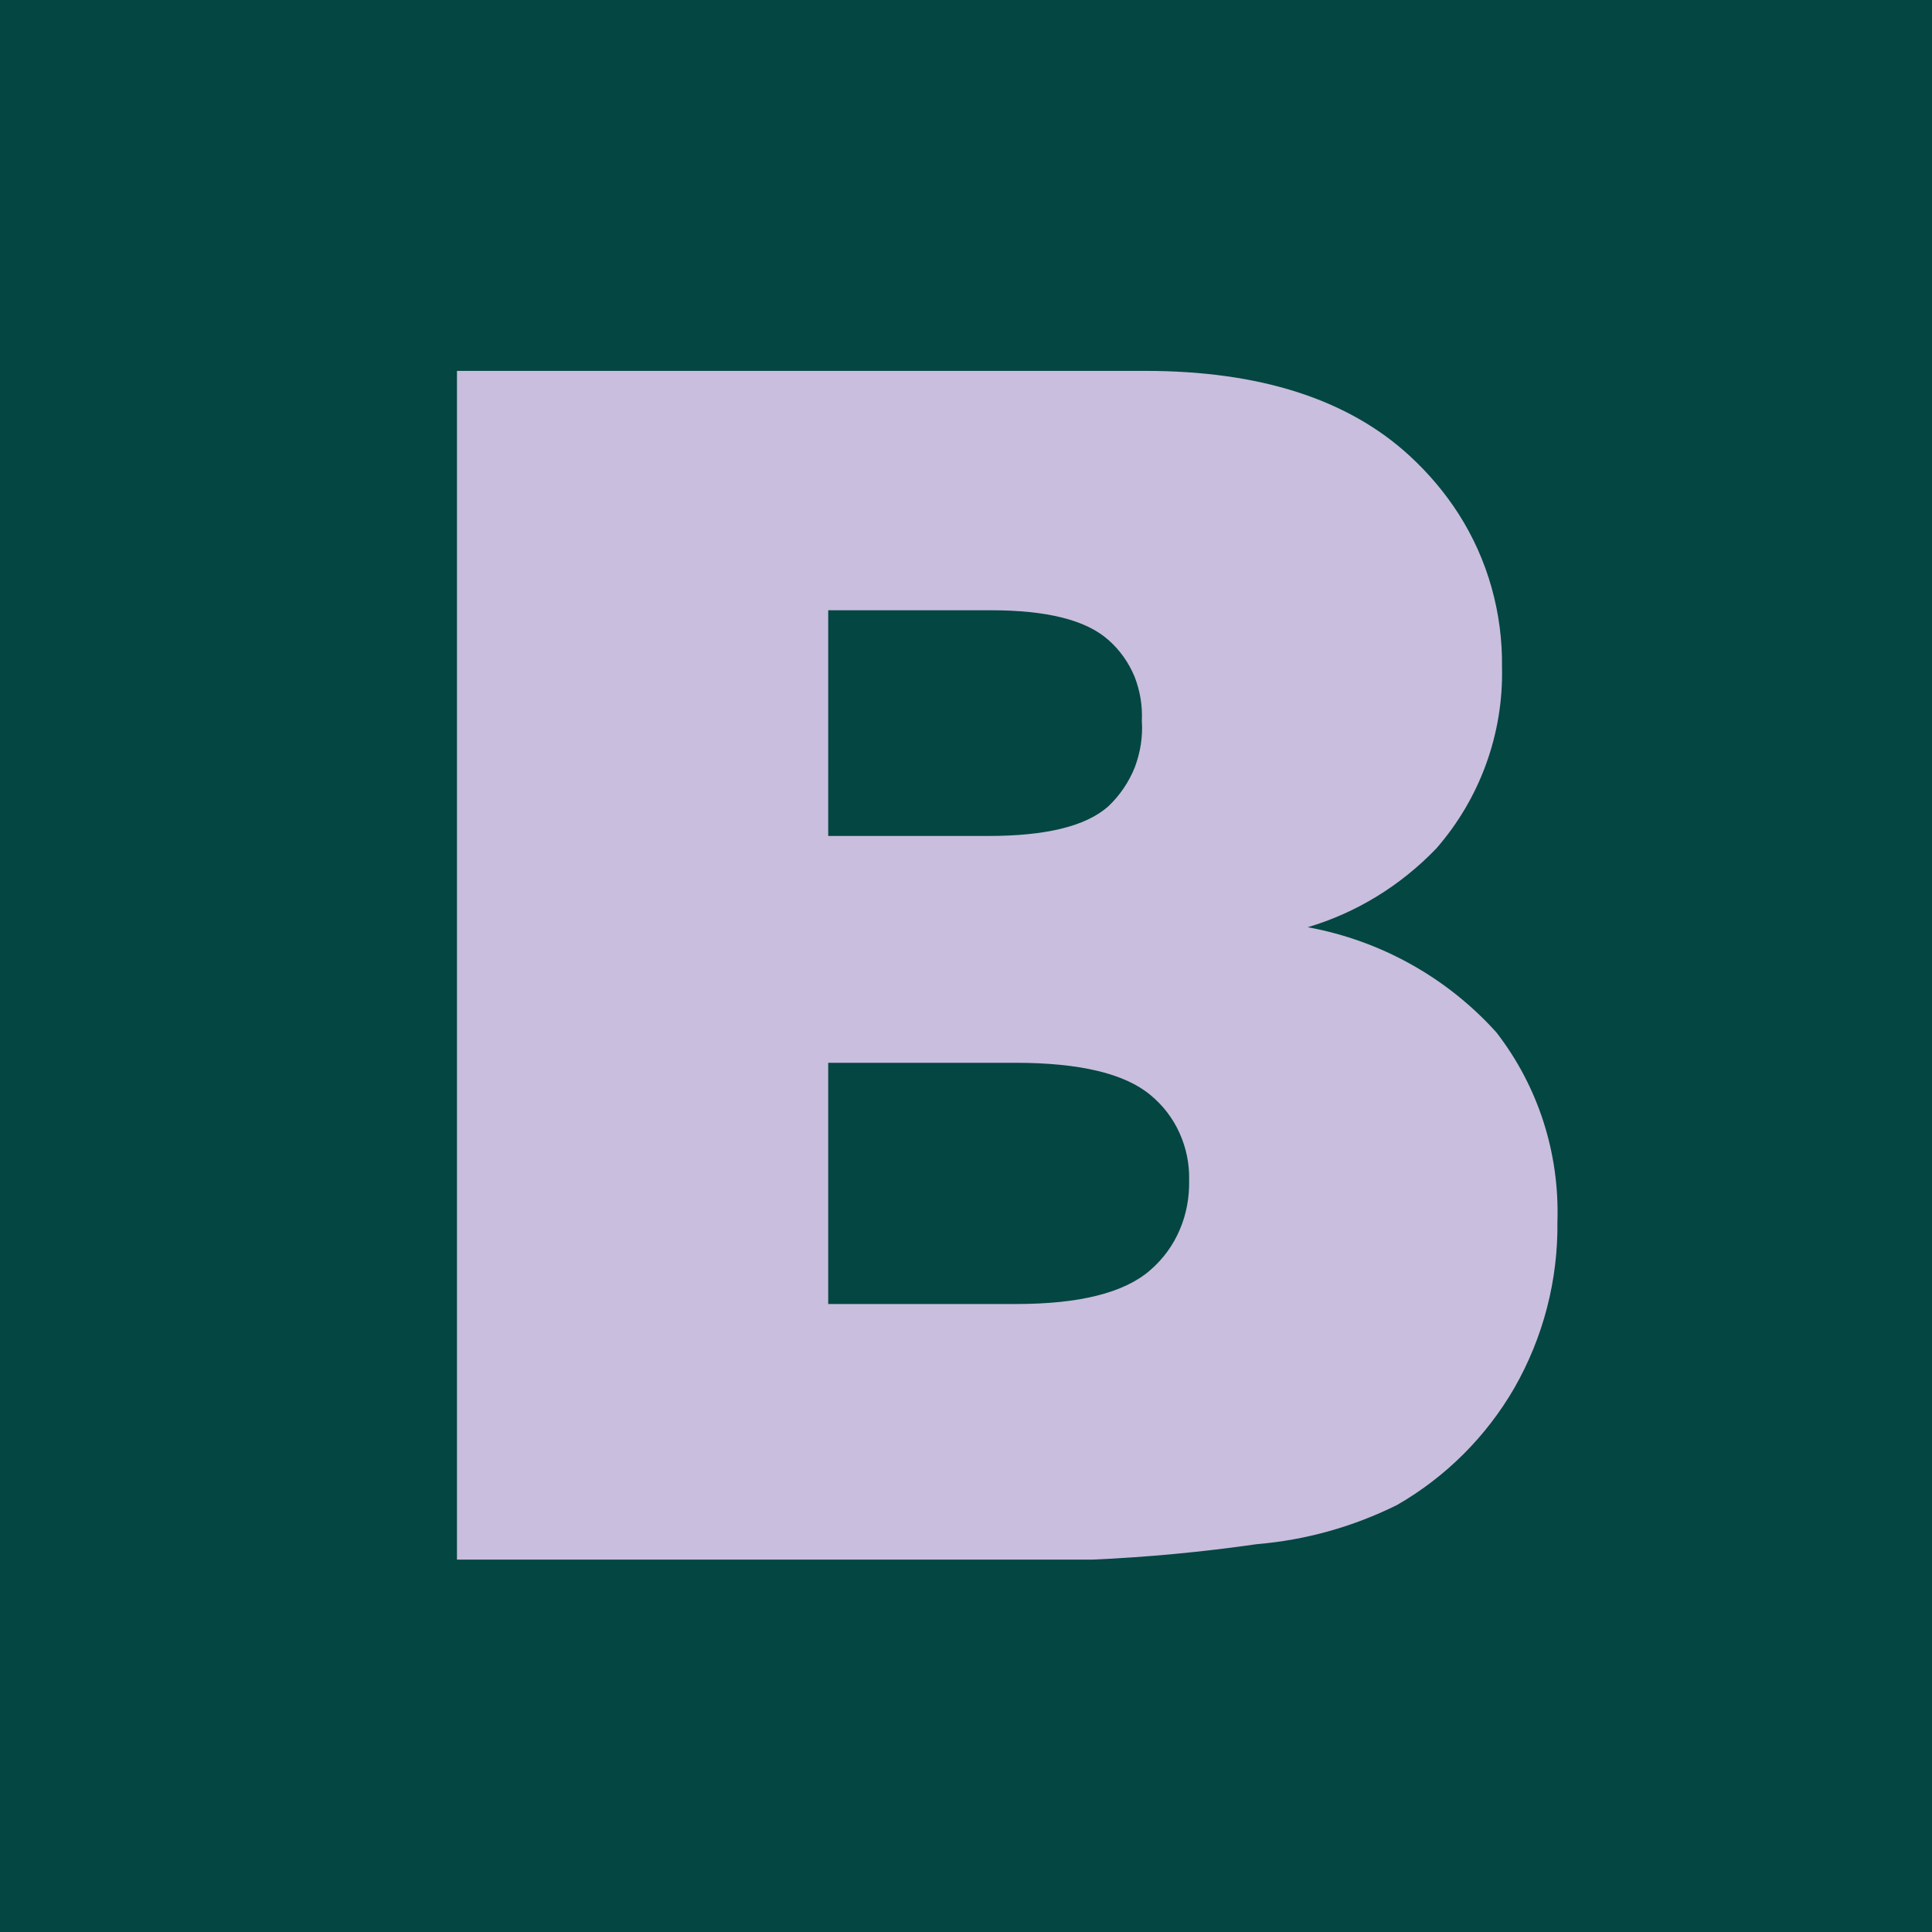
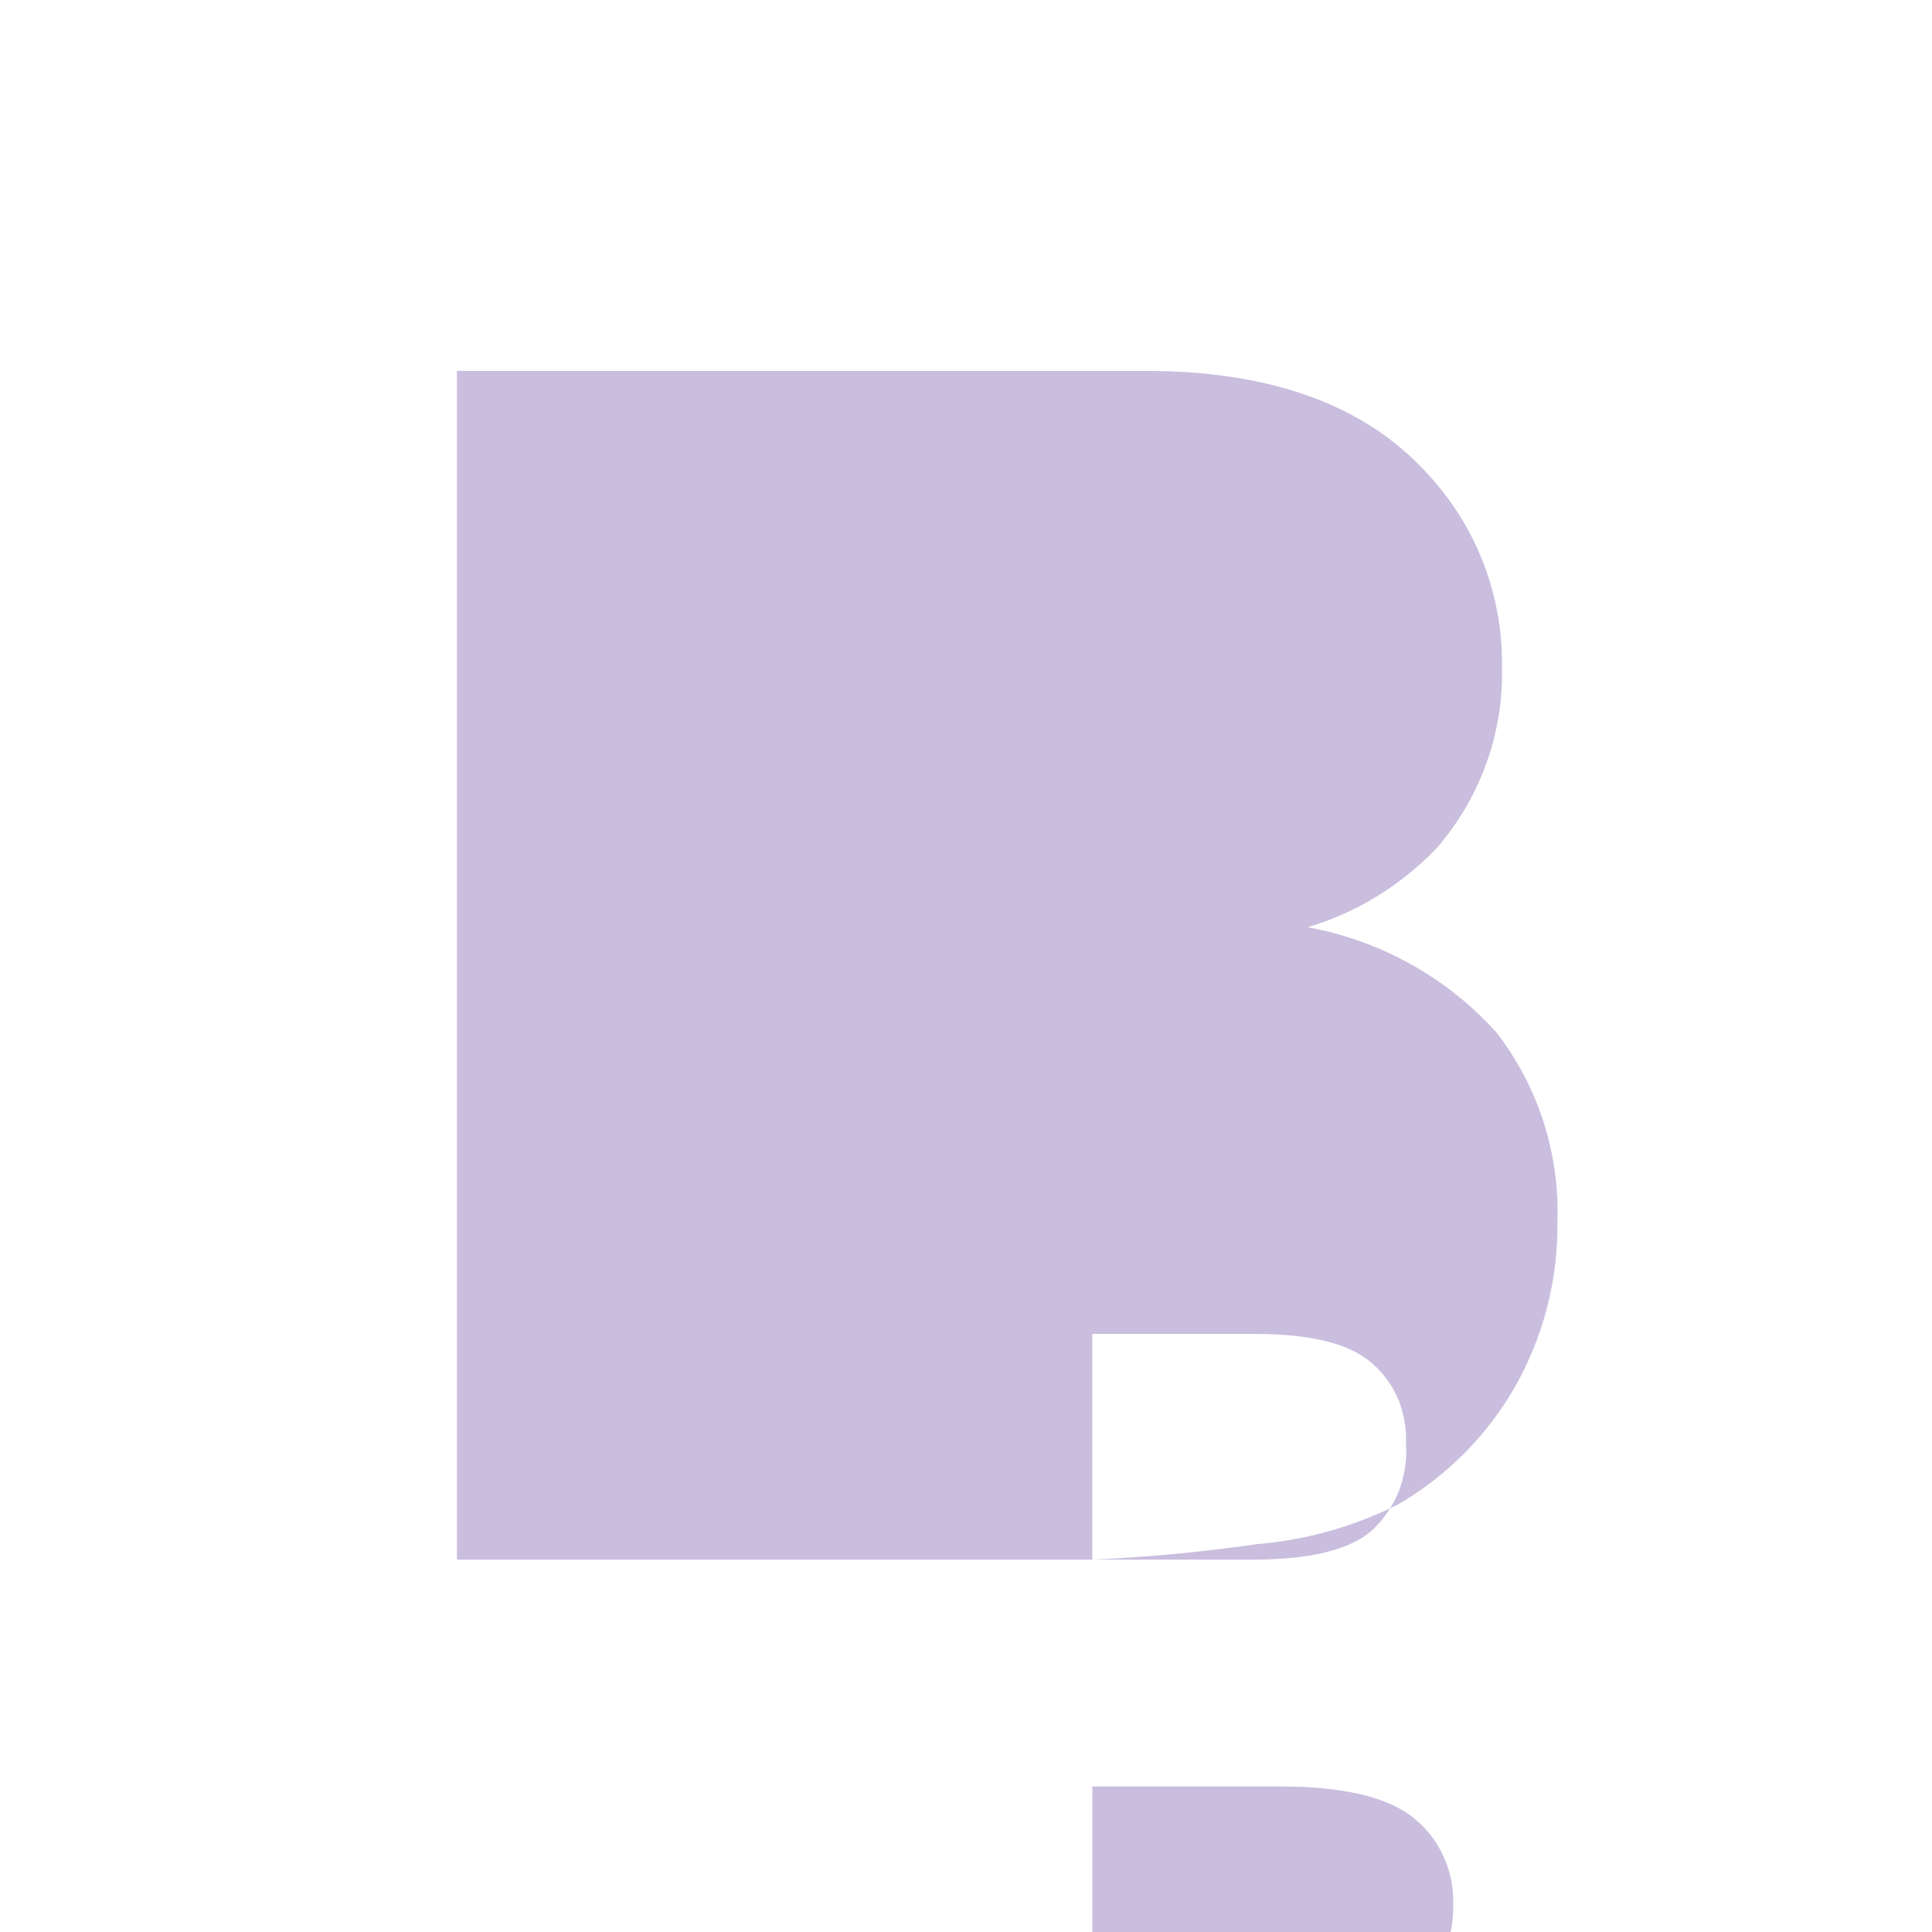
<svg xmlns="http://www.w3.org/2000/svg" version="1.2" viewBox="0 0 523 523" width="180" height="180">
  <title>1-1-svg</title>
  <style>
		.s0 { fill: #044642 } 
		.s1 { fill: #c9bede } 
	</style>
-   <path id="Layer" class="s0" d="m523.6-0.5h-524.2v524h524.2z" />
-   <path id="Layer" fill-rule="evenodd" class="s1" d="m295.7 422.2h-172v-321.8h186.3q46.6 0 71.6 23c5.1 4.7 9.6 10 13.3 15.8 7.9 12.4 11.9 26.8 11.7 41.5 0.4 18-6 35.5-17.8 49-9.6 10-21.6 17.4-34.8 21.3 19.7 3.6 37.7 13.6 51.1 28.5 11.3 14.6 17.1 32.7 16.5 51.2 0.2 15.8-3.8 31.3-11.7 45.1-7.6 13.1-18.5 24-31.7 31.6-11.9 5.9-24.7 9.5-37.9 10.6q-22.2 3.2-44.6 4.2zm-71.5-195.9h43.3c15.6 0 26.4-2.6 32.5-8 3.1-2.9 5.6-6.6 7.2-10.6 1.5-4 2.2-8.3 1.9-12.6 0.2-4.1-0.5-8.2-2-12-1.6-3.8-4-7.2-7.1-9.9-6.1-5.4-16.7-8-31.8-8h-44zm50.9 126.7q25.7 0 36.2-9.1c3.5-3 6.3-6.8 8.1-11.1 1.8-4.2 2.6-8.8 2.5-13.4 0.1-4.4-0.8-8.7-2.6-12.7-1.8-4-4.5-7.5-7.9-10.3-7-5.8-19.1-8.7-36.6-8.7h-50.6v65.3z" />
+   <path id="Layer" fill-rule="evenodd" class="s1" d="m295.7 422.2h-172v-321.8h186.3q46.6 0 71.6 23c5.1 4.7 9.6 10 13.3 15.8 7.9 12.4 11.9 26.8 11.7 41.5 0.4 18-6 35.5-17.8 49-9.6 10-21.6 17.4-34.8 21.3 19.7 3.6 37.7 13.6 51.1 28.5 11.3 14.6 17.1 32.7 16.5 51.2 0.2 15.8-3.8 31.3-11.7 45.1-7.6 13.1-18.5 24-31.7 31.6-11.9 5.9-24.7 9.5-37.9 10.6q-22.2 3.2-44.6 4.2zh43.3c15.6 0 26.4-2.6 32.5-8 3.1-2.9 5.6-6.6 7.2-10.6 1.5-4 2.2-8.3 1.9-12.6 0.2-4.1-0.5-8.2-2-12-1.6-3.8-4-7.2-7.1-9.9-6.1-5.4-16.7-8-31.8-8h-44zm50.9 126.7q25.7 0 36.2-9.1c3.5-3 6.3-6.8 8.1-11.1 1.8-4.2 2.6-8.8 2.5-13.4 0.1-4.4-0.8-8.7-2.6-12.7-1.8-4-4.5-7.5-7.9-10.3-7-5.8-19.1-8.7-36.6-8.7h-50.6v65.3z" />
</svg>